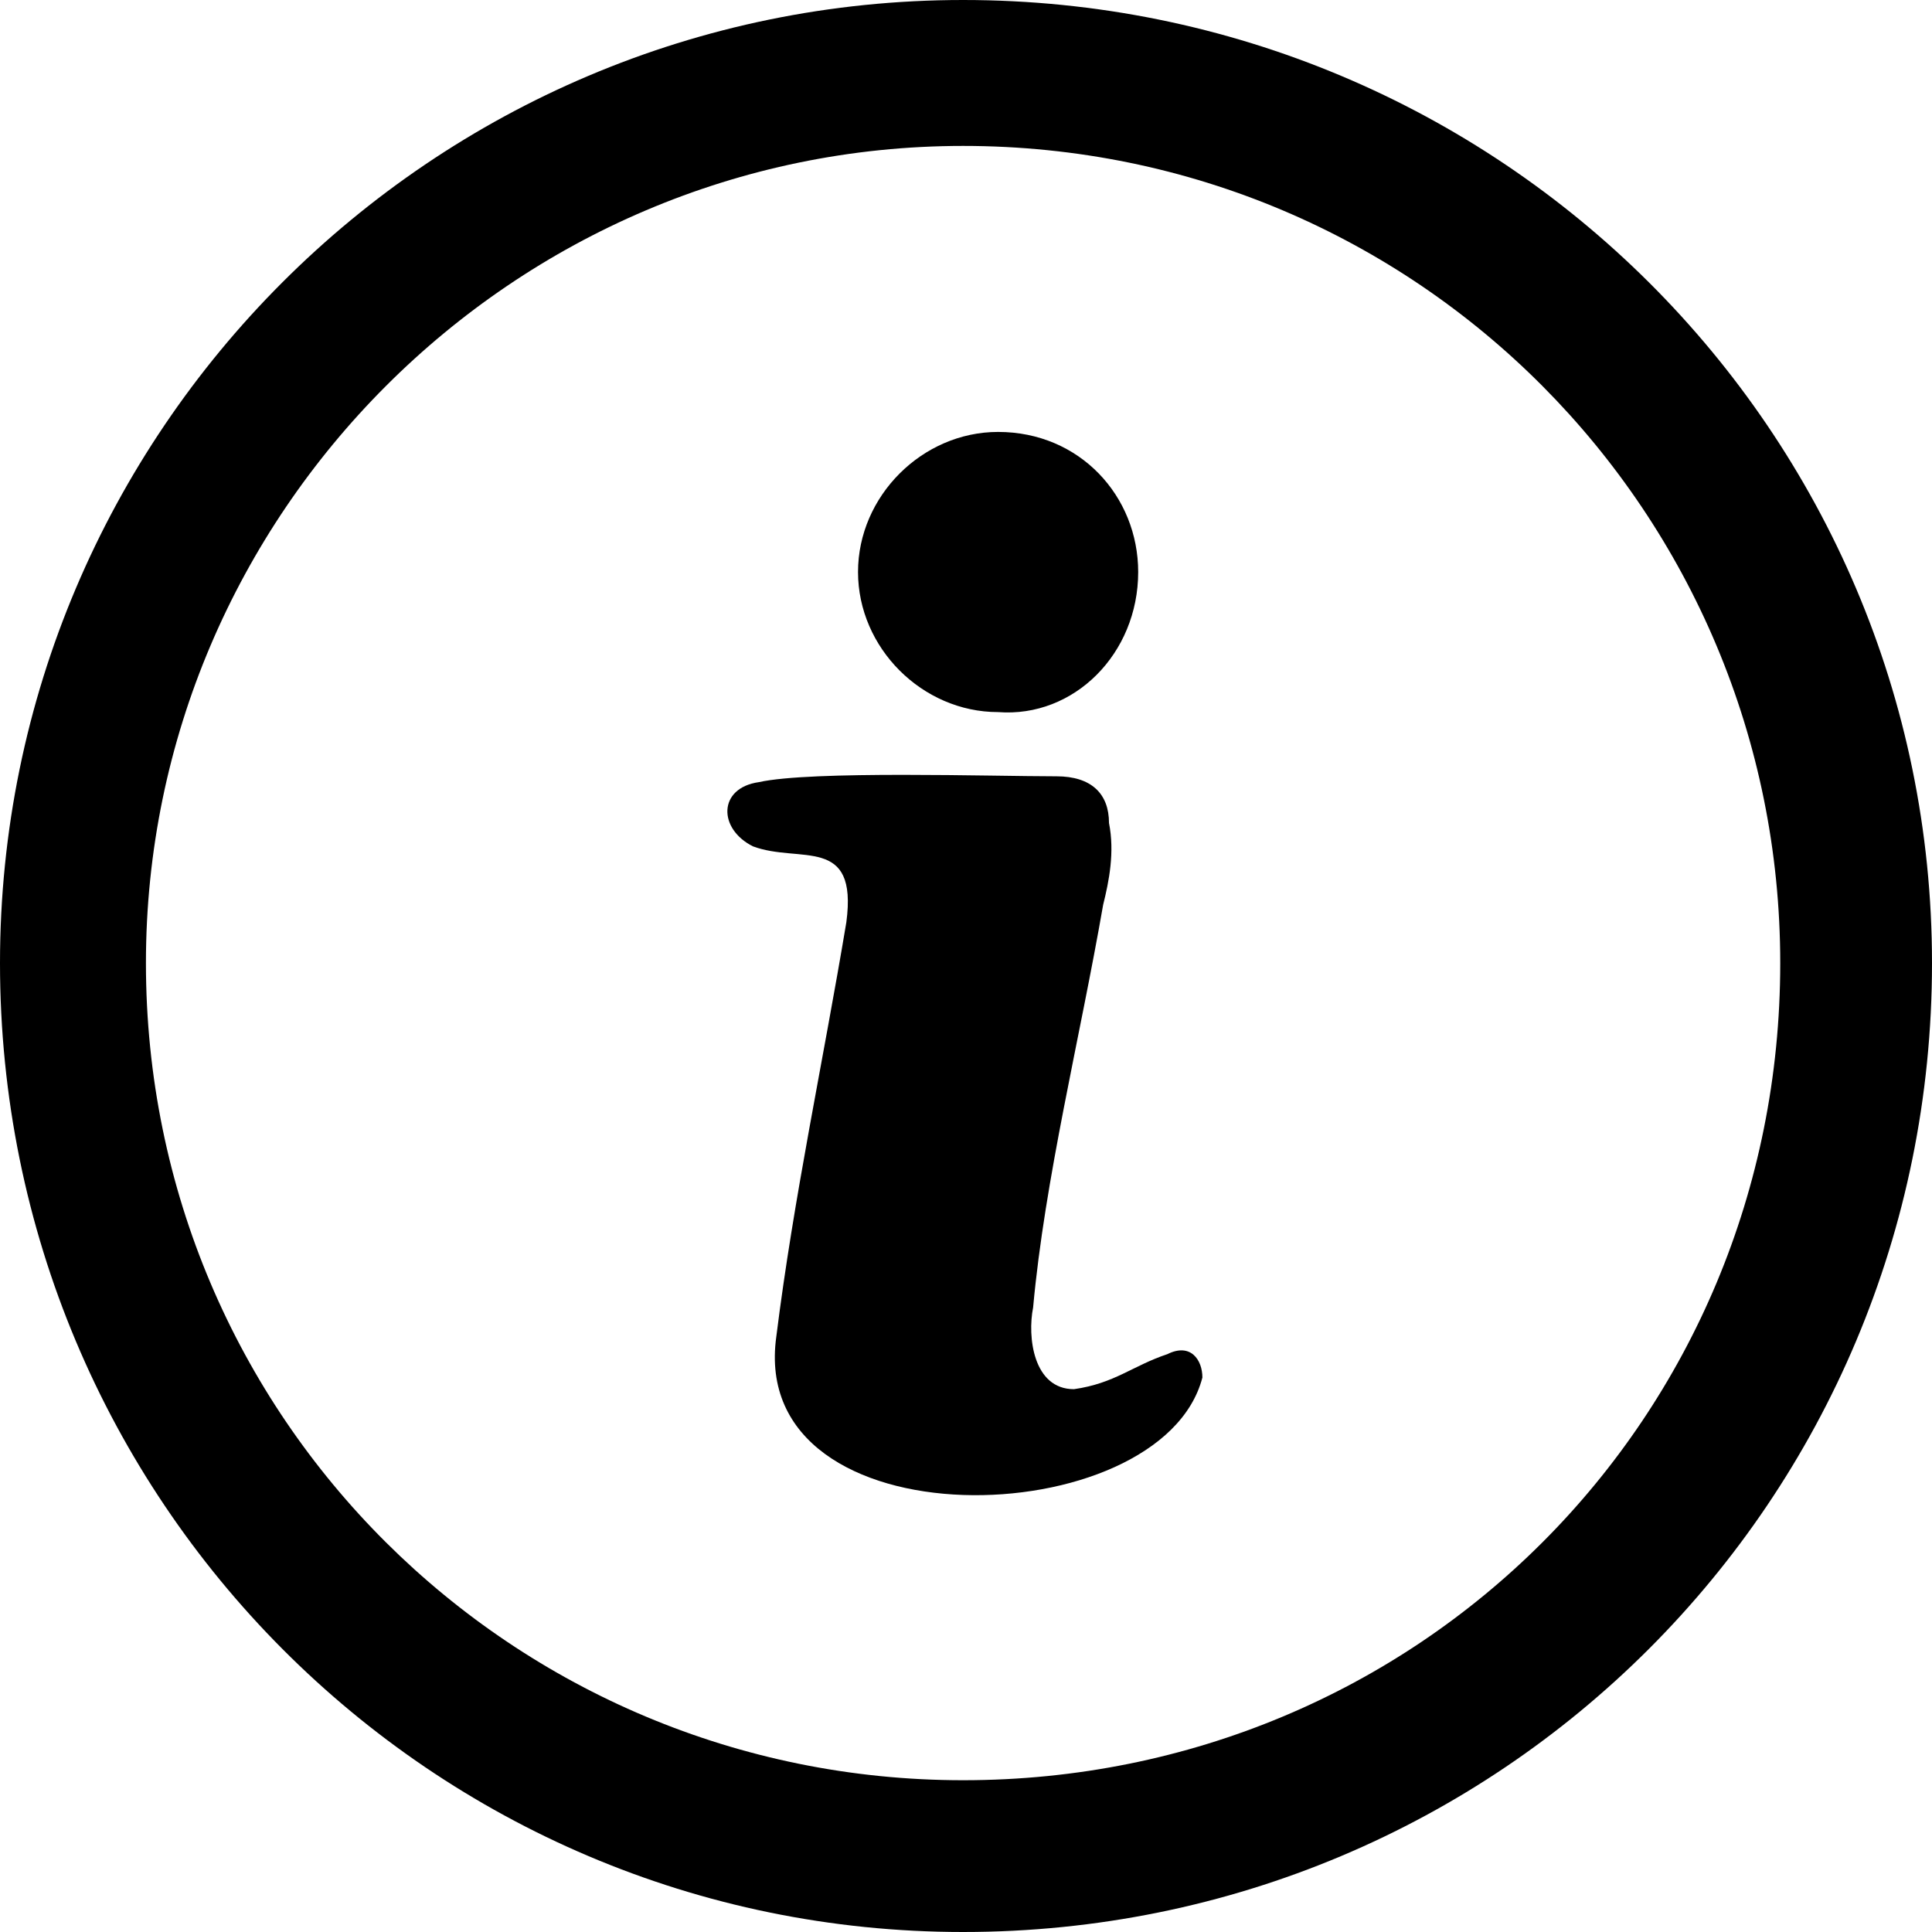
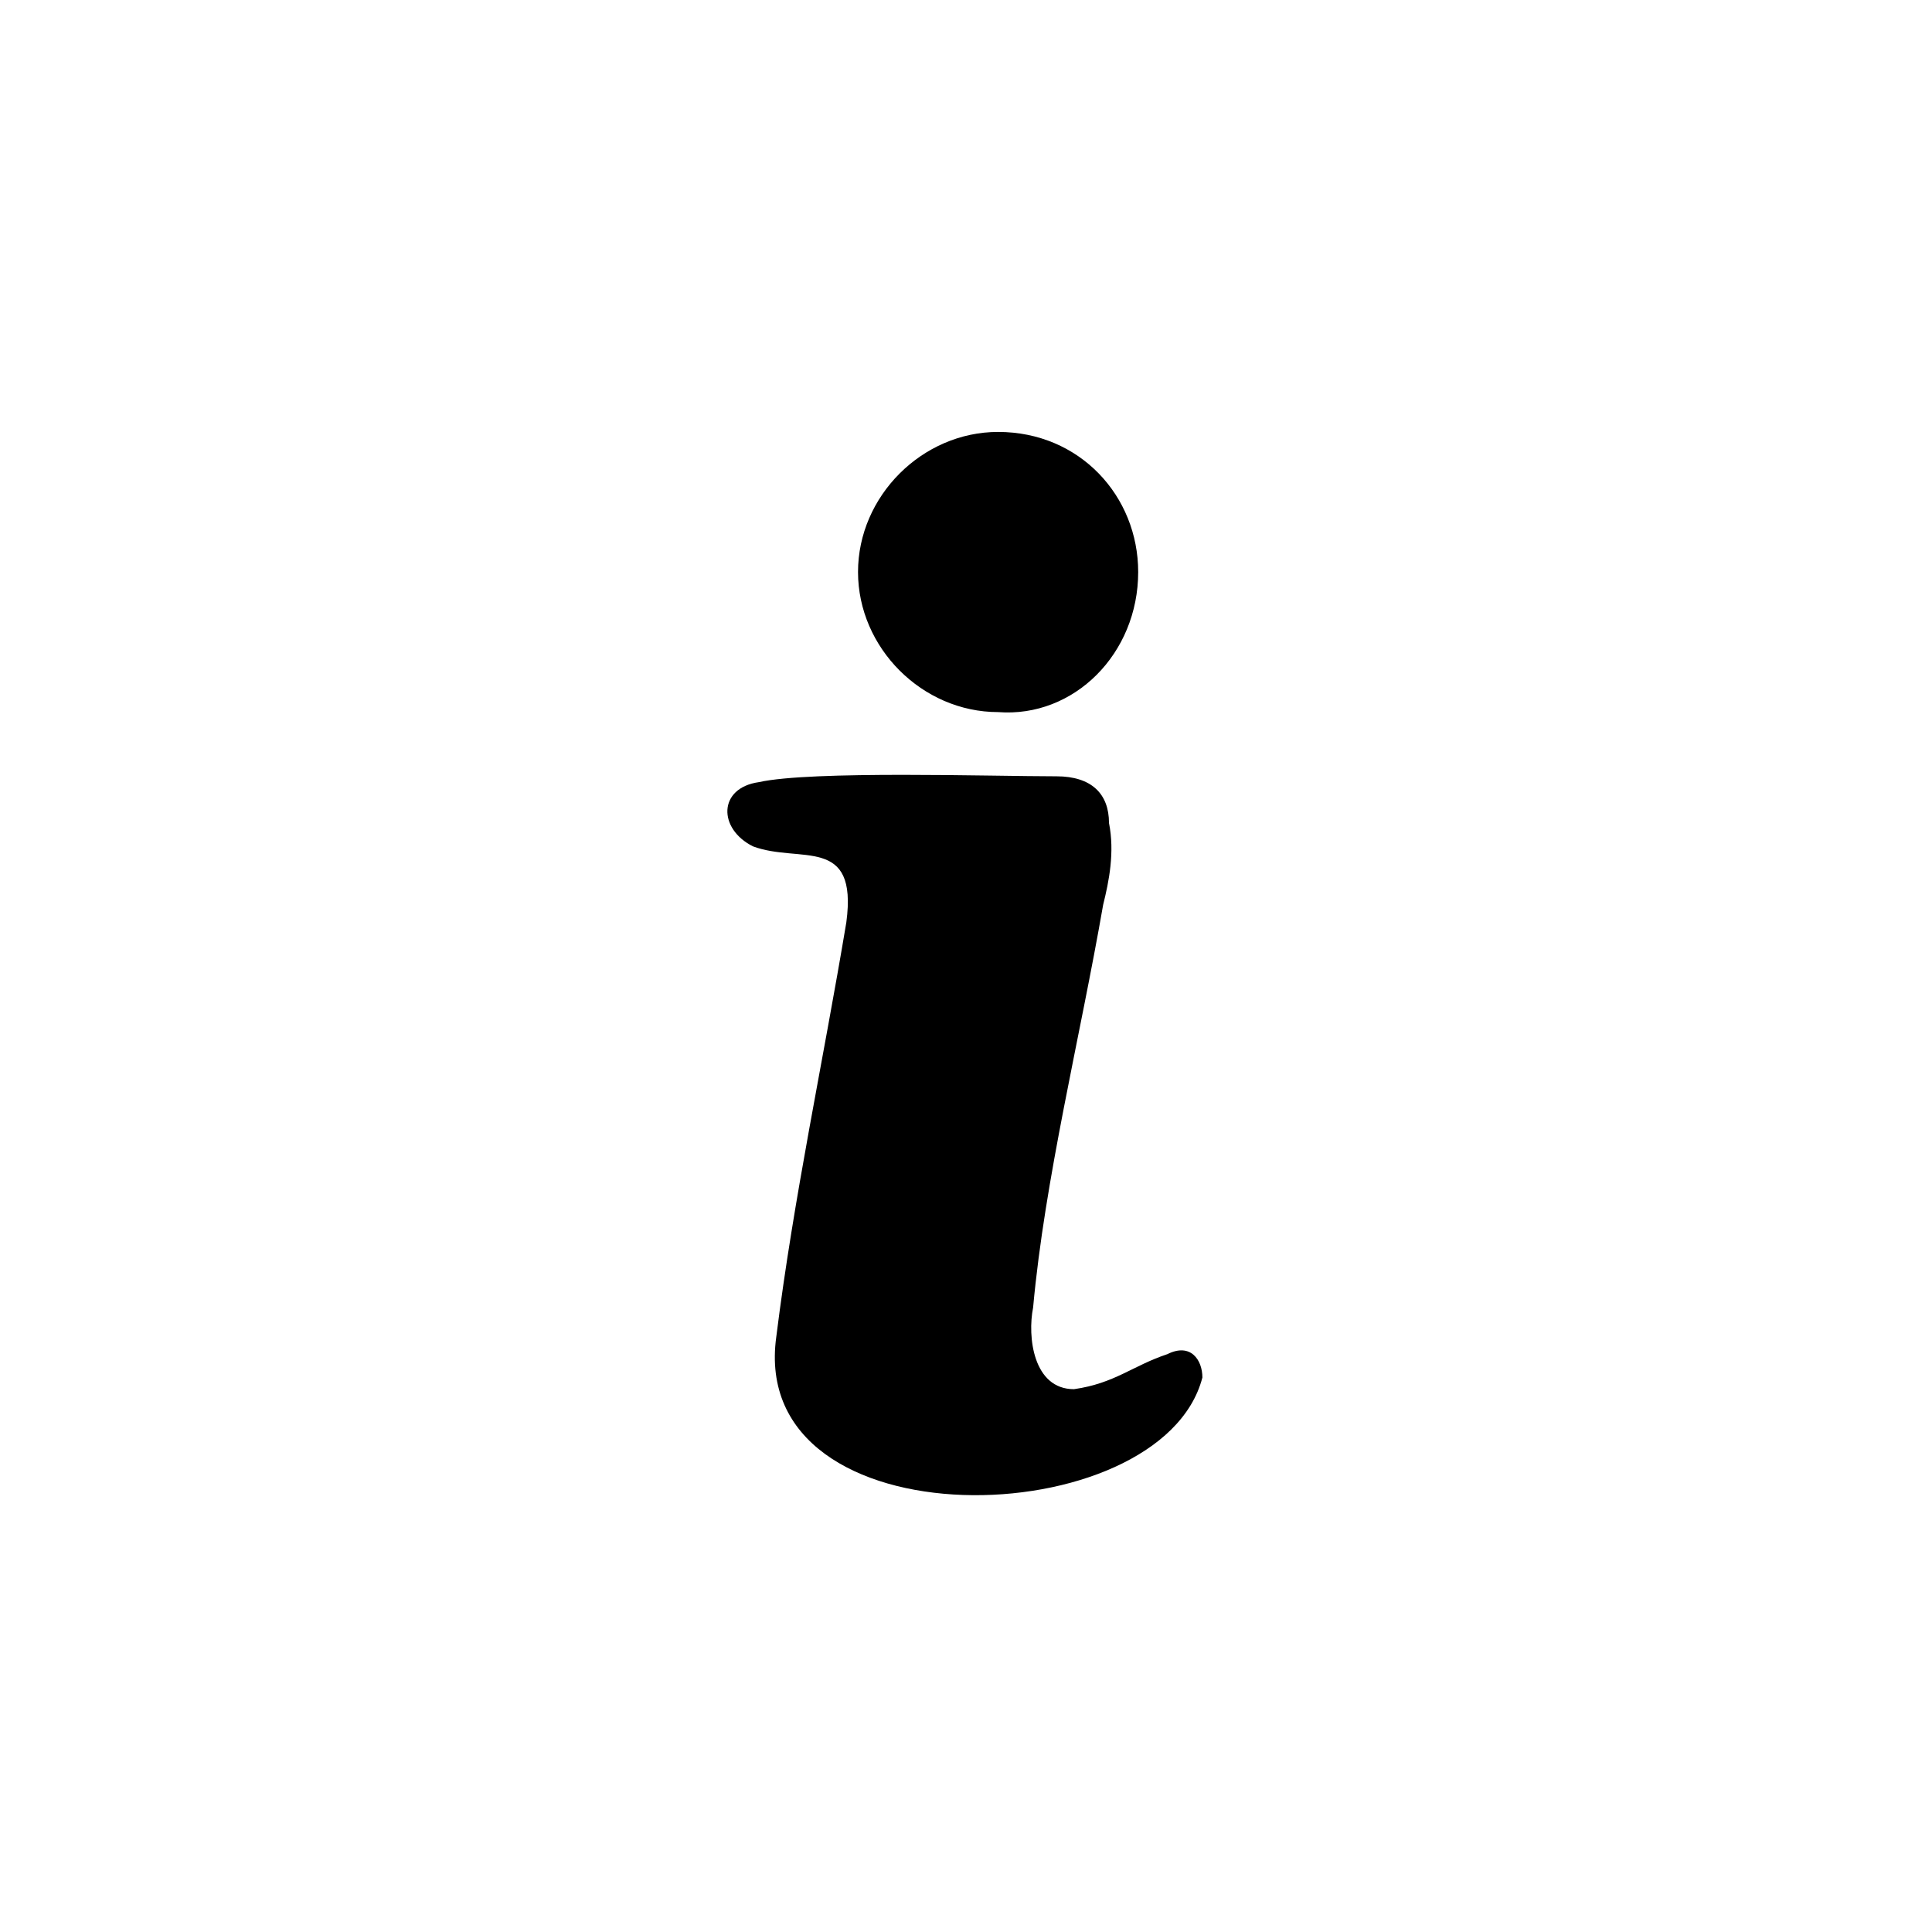
<svg xmlns="http://www.w3.org/2000/svg" width="1200pt" height="1200pt" version="1.1" viewBox="0 0 1200 1200">
  <path d="m746.83 855.59c-25.379 97.887-282.78 105.14-264.65-25.379 10.875-87.008 29.004-170.39 43.504-257.4 7.25-54.379-29.004-36.254-58.008-47.129-21.754-10.875-21.754-36.254 3.625-39.879 32.629-7.25 145.02-3.625 184.89-3.625 21.754 0 32.629 10.875 32.629 29.004 3.625 18.125 0 36.254-3.625 50.754-14.5 83.383-36.254 170.39-43.504 250.15-3.625 18.125 0 50.754 25.379 50.754 25.379-3.625 36.254-14.5 58.008-21.754 14.5-7.25 21.754 3.625 21.754 14.5z" fill-rule="evenodd" />
  <path d="m619.94 268.28c50.754 0 87.008 39.879 87.008 87.008 0 50.754-39.879 90.633-87.008 87.008-47.129 0-87.008-39.879-87.008-87.008s39.879-87.008 87.008-87.008z" fill-rule="evenodd" />
-   <path d="m598.19 0c333.54 0 601.81 268.28 601.81 598.19 0 333.54-268.28 601.81-601.81 601.81-329.91 0-598.19-268.28-598.19-601.81 0-329.91 268.28-598.19 598.19-598.19zm0 90.633c-279.15 0-507.55 228.4-507.55 507.55 0 282.78 228.4 507.55 507.55 507.55 282.78 0 507.55-224.77 507.55-507.55 0-279.15-224.77-507.55-507.55-507.55z" />
</svg>